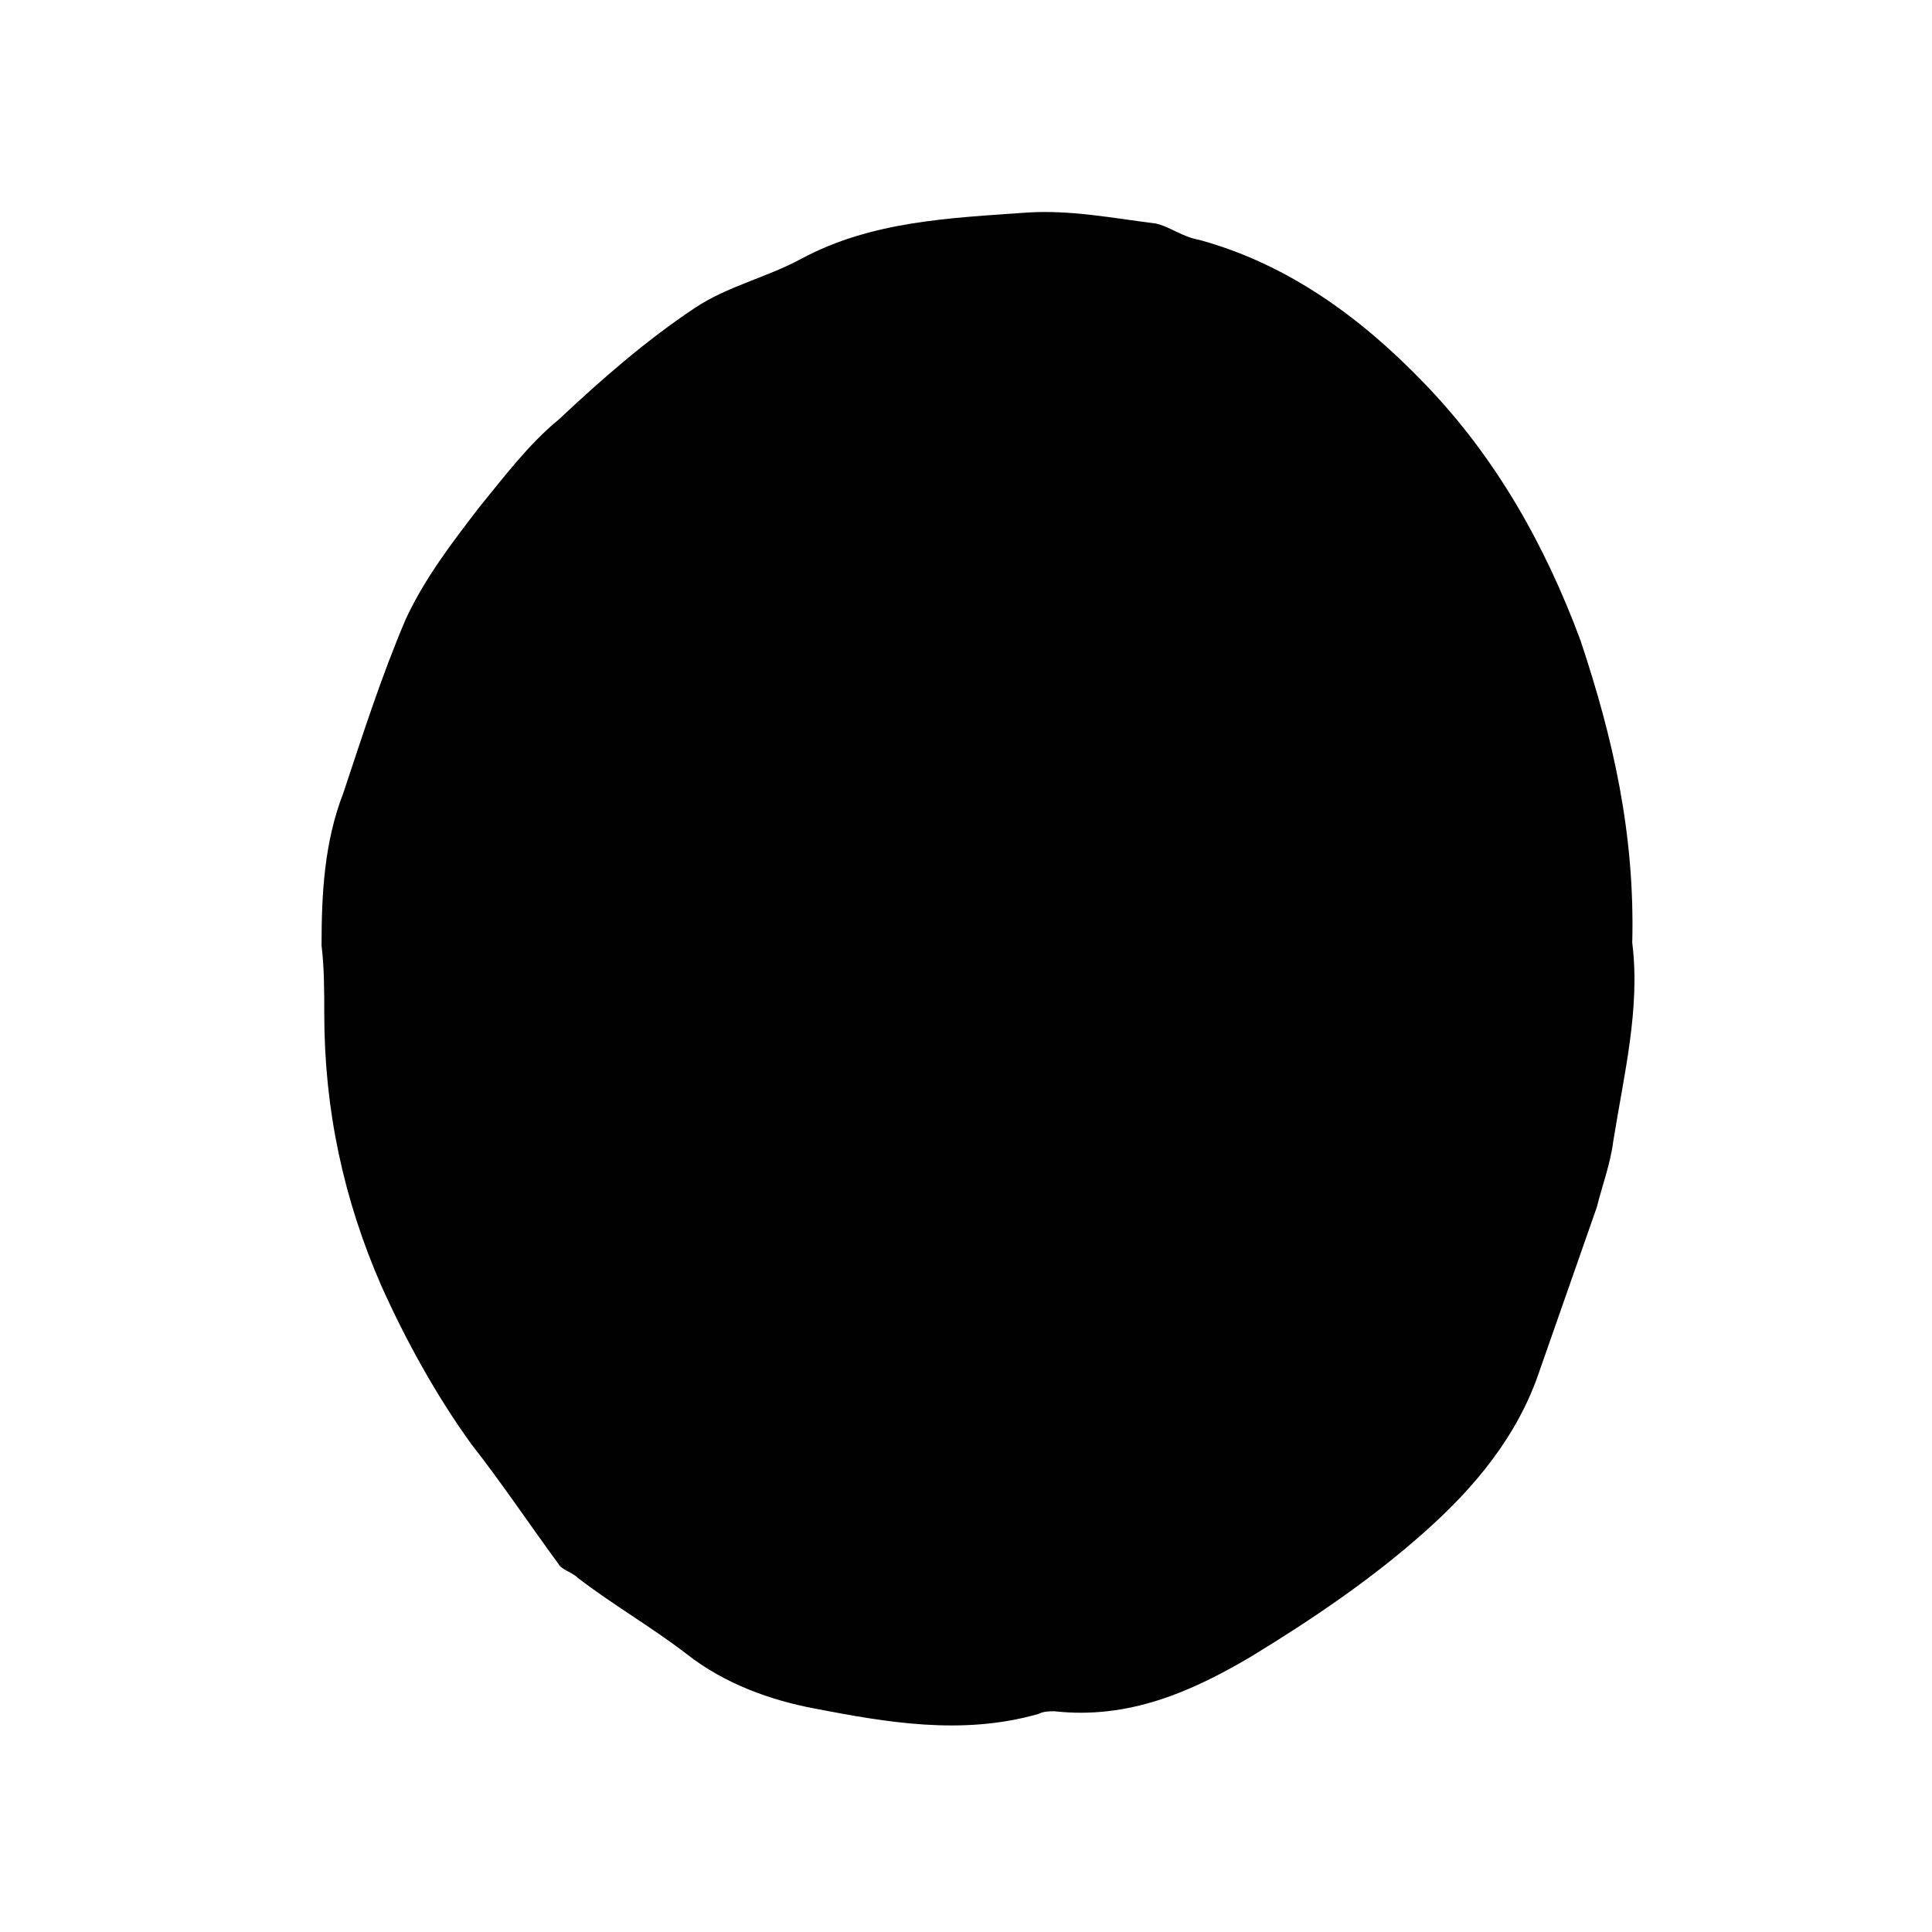
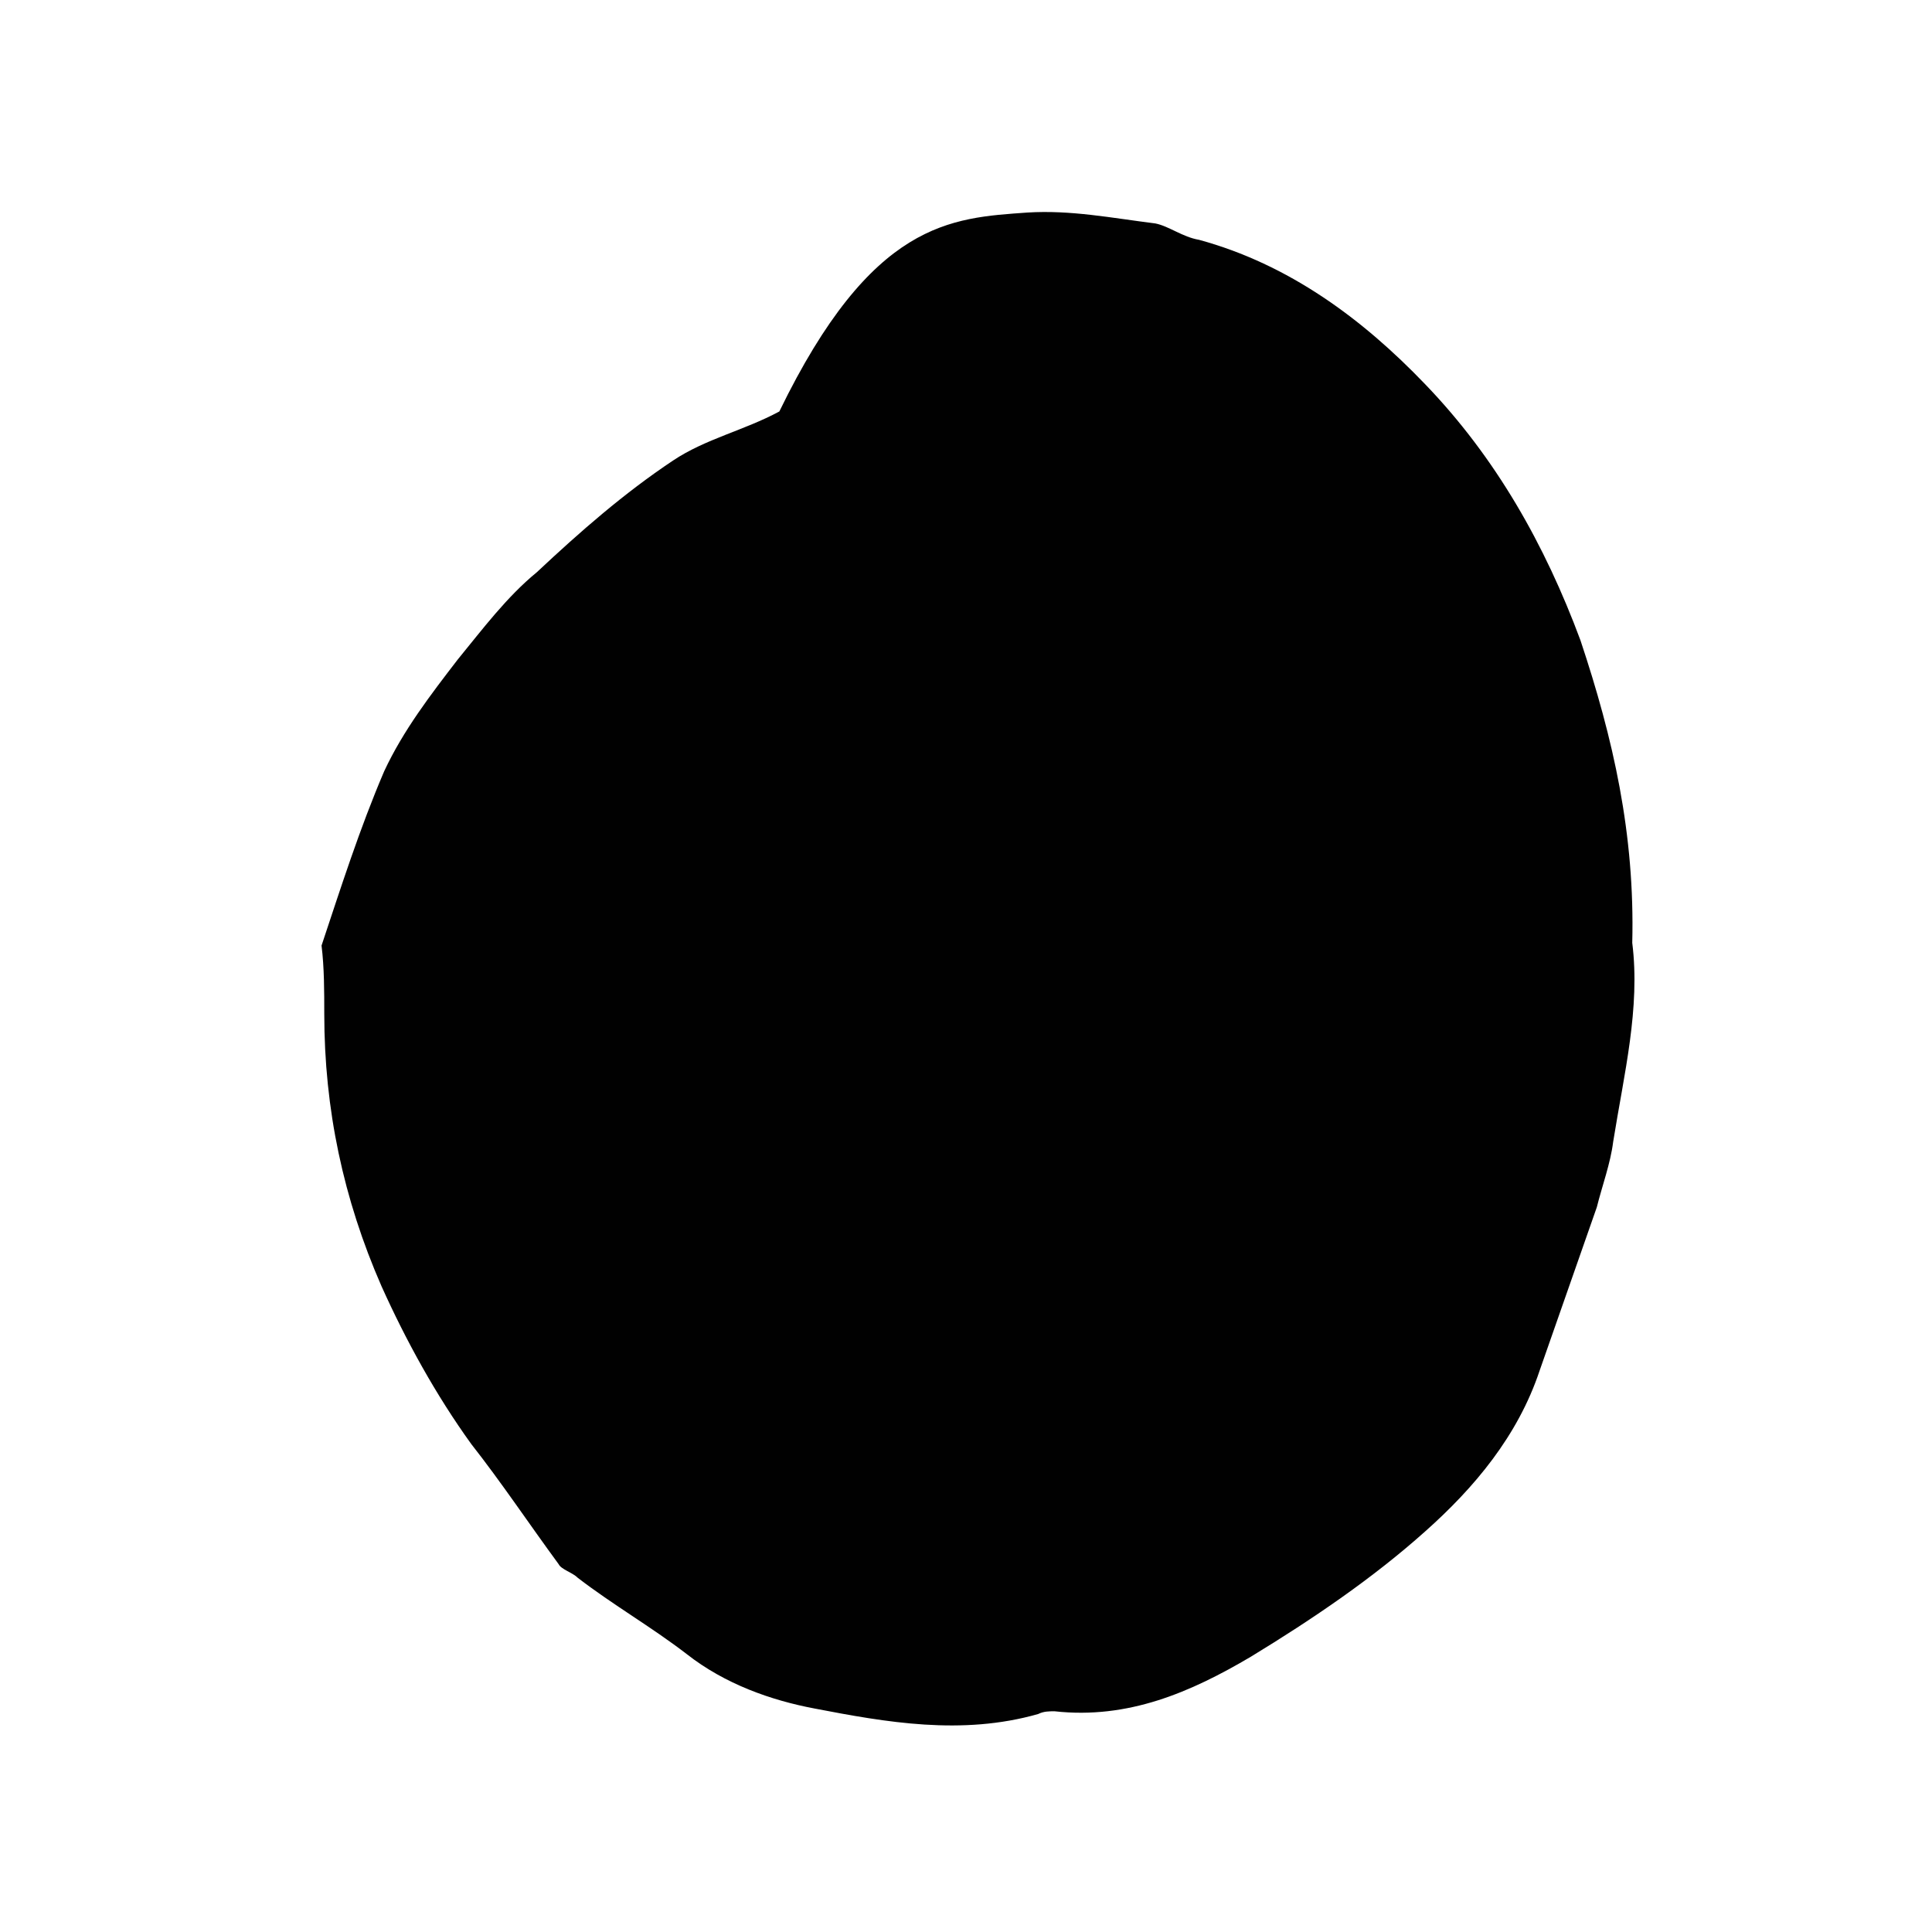
<svg xmlns="http://www.w3.org/2000/svg" version="1.1" id="Laag_1" x="0px" y="0px" viewBox="0 0 70.9 70.9" enable-background="new 0 0 70.9 70.9" xml:space="preserve">
-   <path fill="#010101" d="M59.9,34.6c0.3,2.4-0.3,4.8-0.7,7.3c-0.1,0.8-0.4,1.6-0.6,2.4c-0.7,2-1.4,4-2.1,6c-0.8,2.4-2.4,4.3-4.2,5.9  c-1.9,1.7-4.1,3.2-6.4,4.6c-2.2,1.3-4.5,2.3-7.2,2c-0.2,0-0.4,0-0.6,0.1c-2.8,0.8-5.6,0.3-8.2-0.2c-1.6-0.3-3.3-0.9-4.7-2  c-1.3-1-2.7-1.8-4-2.8c-0.2-0.2-0.6-0.3-0.7-0.5c-1.1-1.5-2.1-3-3.2-4.4c-1.3-1.8-2.4-3.8-3.3-5.8c-1.4-3.2-2.1-6.5-2.1-10  c0-0.8,0-1.7-0.1-2.5c0-1.9,0.1-3.8,0.8-5.6c0.7-2.1,1.4-4.3,2.3-6.4c0.7-1.5,1.7-2.8,2.7-4.1c0.9-1.1,1.8-2.3,2.9-3.2  c1.6-1.5,3.2-2.9,5-4.1c1.2-0.8,2.6-1.1,3.9-1.8C32,8.1,34.9,8,37.7,7.8c1.6-0.1,3.1,0.2,4.7,0.4c0.5,0.1,1,0.5,1.6,0.6  c3.3,0.9,6,2.9,8.3,5.3c2.6,2.7,4.4,5.9,5.7,9.4C59.2,27.1,60,30.6,59.9,34.6z" />
+   <path fill="#010101" d="M59.9,34.6c0.3,2.4-0.3,4.8-0.7,7.3c-0.1,0.8-0.4,1.6-0.6,2.4c-0.7,2-1.4,4-2.1,6c-0.8,2.4-2.4,4.3-4.2,5.9  c-1.9,1.7-4.1,3.2-6.4,4.6c-2.2,1.3-4.5,2.3-7.2,2c-0.2,0-0.4,0-0.6,0.1c-2.8,0.8-5.6,0.3-8.2-0.2c-1.6-0.3-3.3-0.9-4.7-2  c-1.3-1-2.7-1.8-4-2.8c-0.2-0.2-0.6-0.3-0.7-0.5c-1.1-1.5-2.1-3-3.2-4.4c-1.3-1.8-2.4-3.8-3.3-5.8c-1.4-3.2-2.1-6.5-2.1-10  c0-0.8,0-1.7-0.1-2.5c0.7-2.1,1.4-4.3,2.3-6.4c0.7-1.5,1.7-2.8,2.7-4.1c0.9-1.1,1.8-2.3,2.9-3.2  c1.6-1.5,3.2-2.9,5-4.1c1.2-0.8,2.6-1.1,3.9-1.8C32,8.1,34.9,8,37.7,7.8c1.6-0.1,3.1,0.2,4.7,0.4c0.5,0.1,1,0.5,1.6,0.6  c3.3,0.9,6,2.9,8.3,5.3c2.6,2.7,4.4,5.9,5.7,9.4C59.2,27.1,60,30.6,59.9,34.6z" />
</svg>